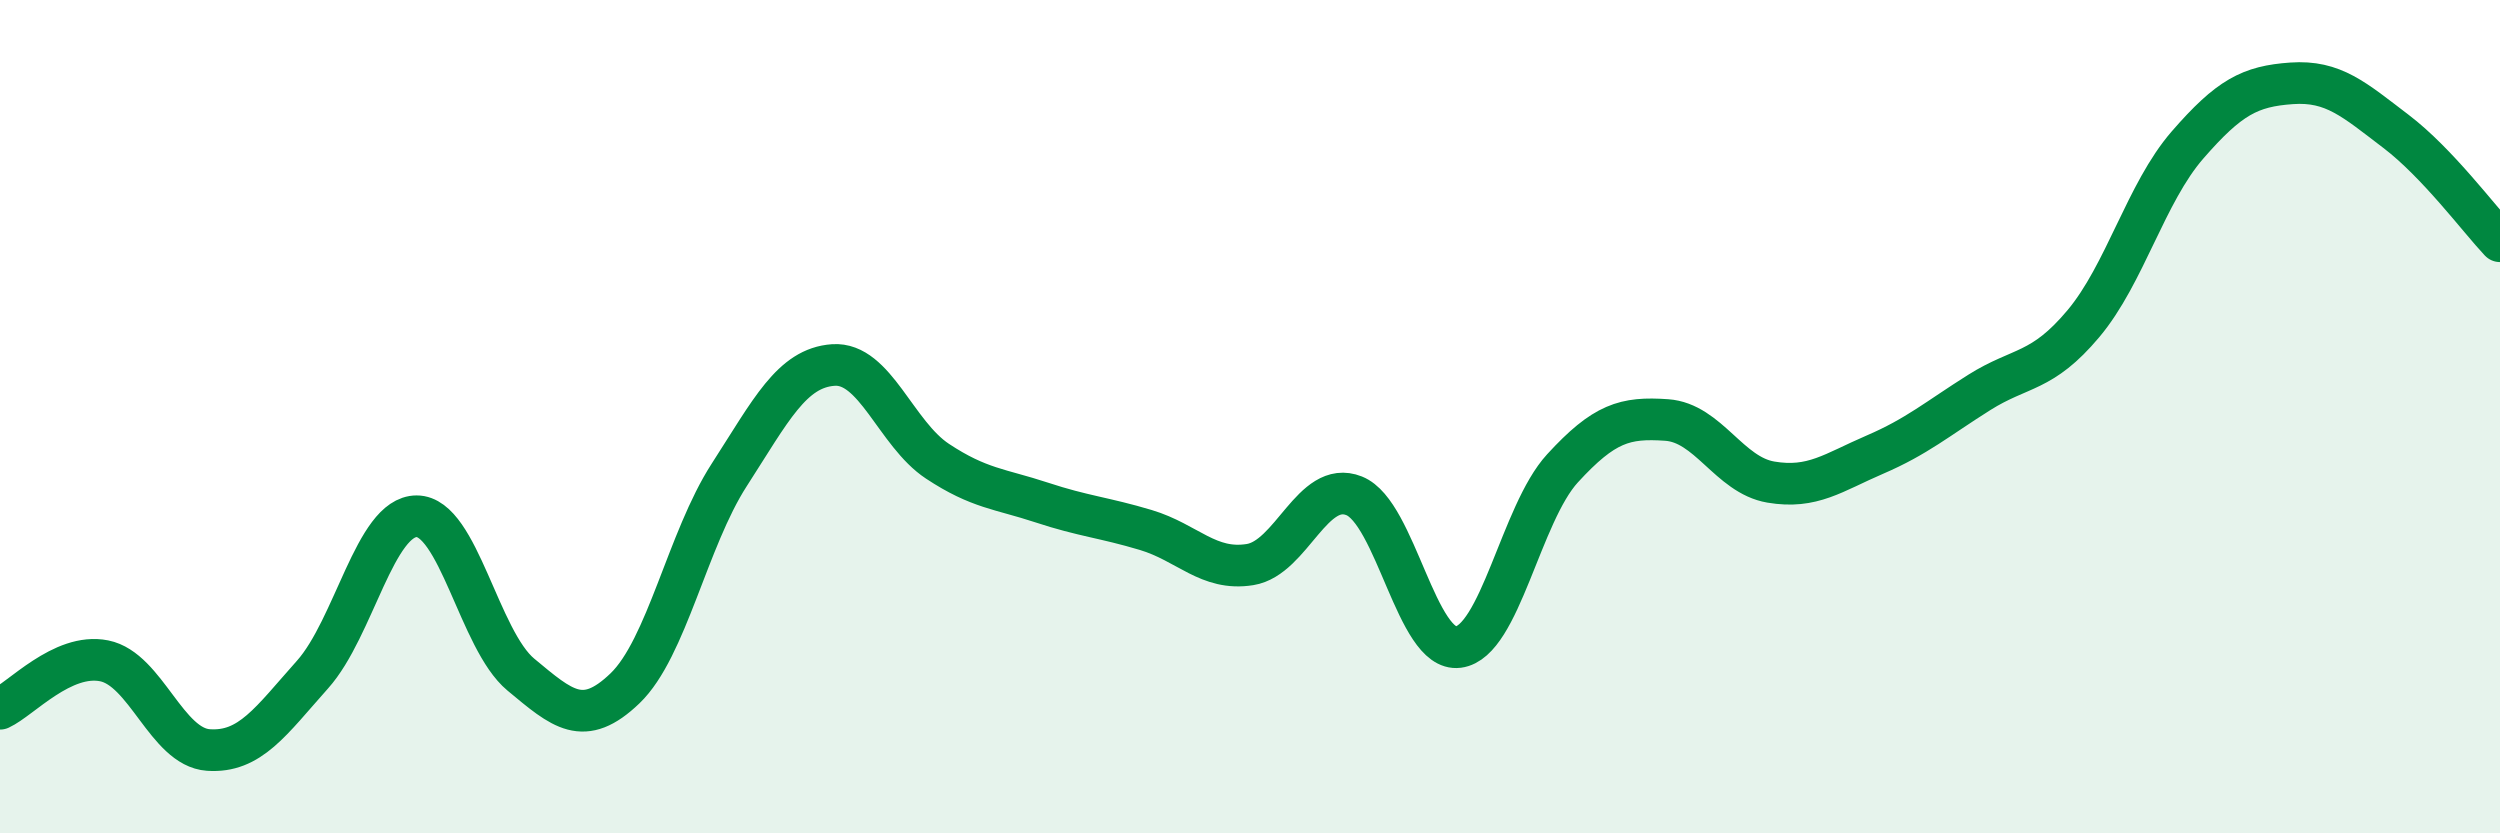
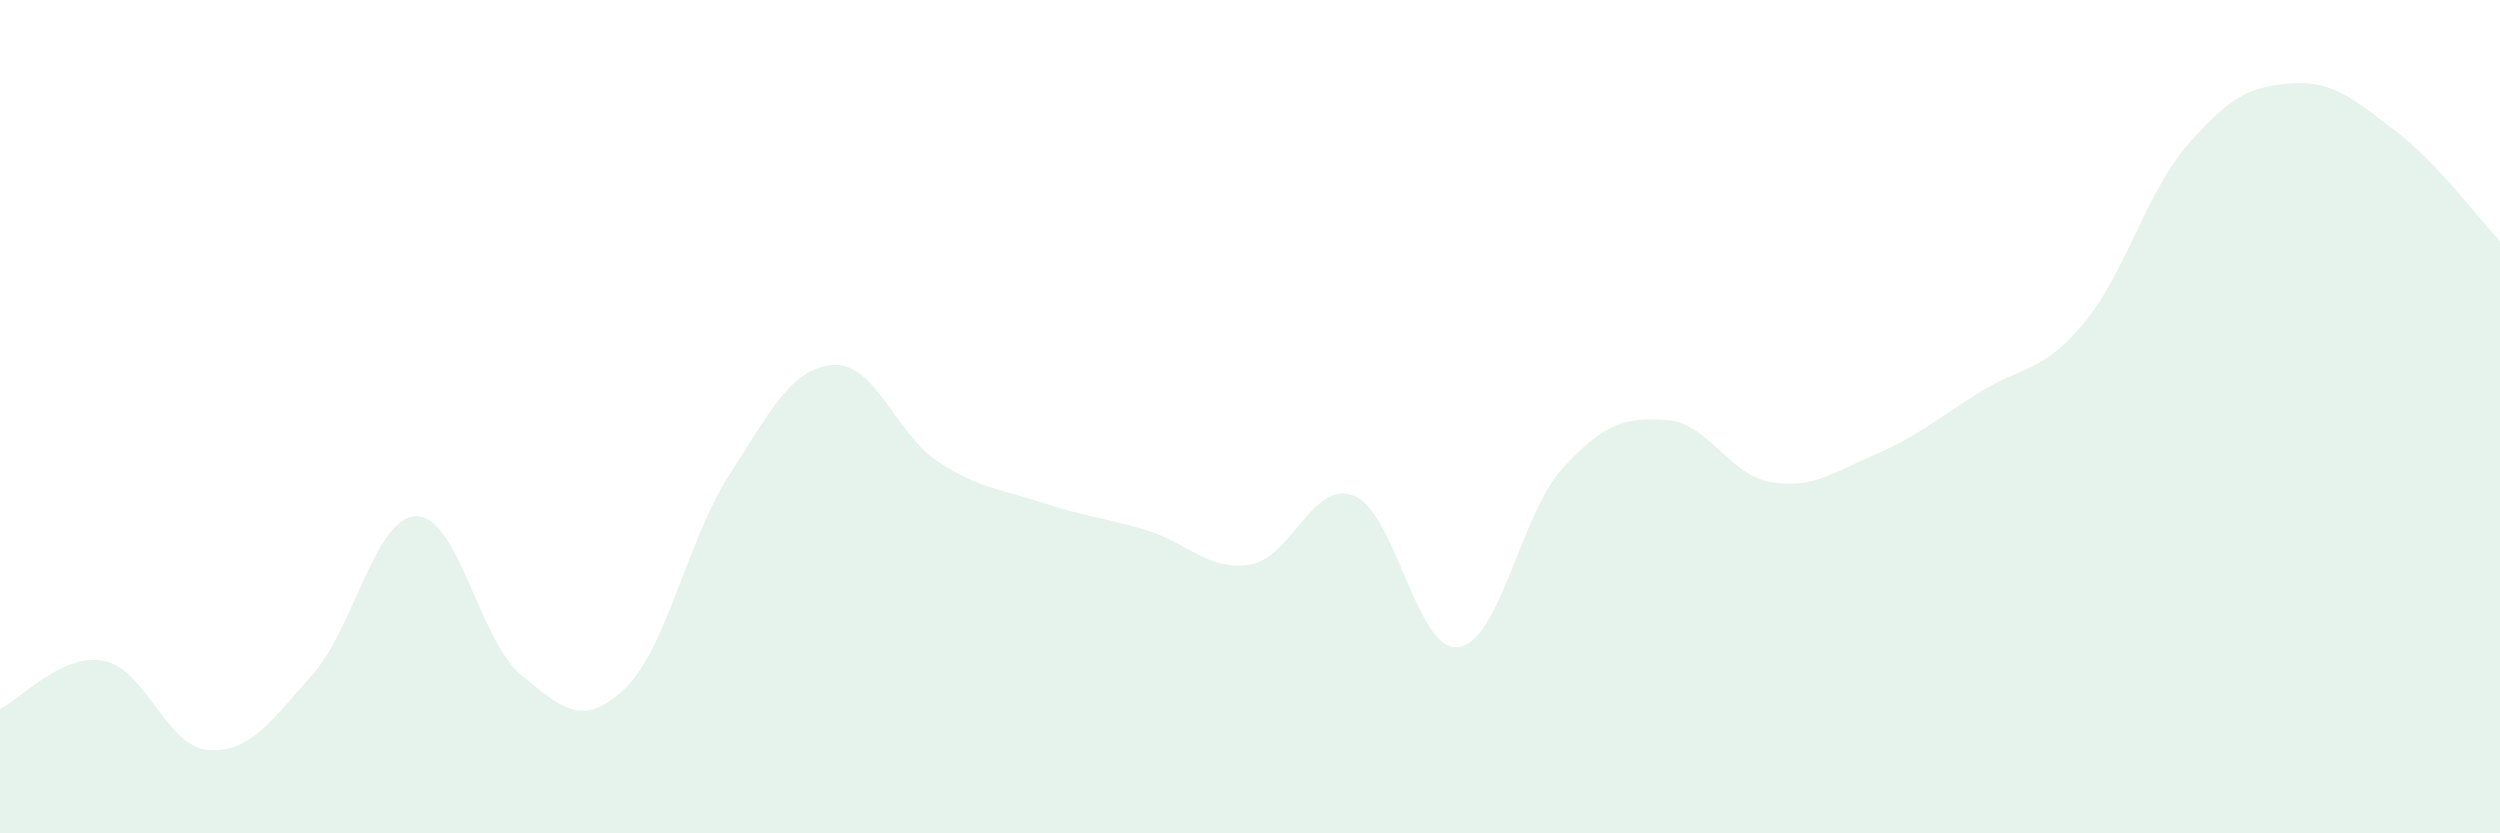
<svg xmlns="http://www.w3.org/2000/svg" width="60" height="20" viewBox="0 0 60 20">
  <path d="M 0,17.01 C 0.5,16.78 1.5,15.66 2.5,15.86 C 3.5,16.06 4,17.93 5,18 C 6,18.07 6.5,17.31 7.5,16.19 C 8.5,15.07 9,12.39 10,12.39 C 11,12.39 11.5,15.36 12.5,16.19 C 13.5,17.02 14,17.48 15,16.52 C 16,15.56 16.5,12.95 17.5,11.4 C 18.5,9.85 19,8.83 20,8.76 C 21,8.69 21.5,10.41 22.5,11.07 C 23.5,11.73 24,11.73 25,12.06 C 26,12.39 26.5,12.42 27.5,12.72 C 28.5,13.02 29,13.71 30,13.55 C 31,13.39 31.5,11.5 32.5,11.9 C 33.5,12.3 34,15.66 35,15.53 C 36,15.4 36.5,12.33 37.5,11.24 C 38.5,10.15 39,10.01 40,10.08 C 41,10.15 41.5,11.4 42.5,11.57 C 43.5,11.74 44,11.34 45,10.91 C 46,10.48 46.5,10.05 47.5,9.42 C 48.5,8.79 49,8.96 50,7.77 C 51,6.58 51.5,4.63 52.5,3.48 C 53.5,2.33 54,2.07 55,2 C 56,1.93 56.5,2.39 57.5,3.15 C 58.5,3.91 59.5,5.26 60,5.79L60 20L0 20Z" fill="#008740" opacity="0.1" stroke-linecap="round" stroke-linejoin="round" />
-   <path d="M 0,17.01 C 0.5,16.78 1.5,15.66 2.5,15.86 C 3.5,16.06 4,17.93 5,18 C 6,18.07 6.5,17.31 7.5,16.19 C 8.5,15.07 9,12.39 10,12.39 C 11,12.39 11.5,15.36 12.5,16.19 C 13.5,17.02 14,17.48 15,16.52 C 16,15.56 16.5,12.95 17.5,11.4 C 18.5,9.85 19,8.83 20,8.76 C 21,8.69 21.5,10.41 22.5,11.07 C 23.5,11.73 24,11.73 25,12.06 C 26,12.39 26.5,12.42 27.5,12.72 C 28.5,13.02 29,13.71 30,13.55 C 31,13.39 31.5,11.5 32.5,11.9 C 33.5,12.3 34,15.66 35,15.53 C 36,15.4 36.5,12.33 37.5,11.24 C 38.5,10.15 39,10.01 40,10.08 C 41,10.15 41.5,11.4 42.5,11.57 C 43.5,11.74 44,11.34 45,10.91 C 46,10.48 46.5,10.05 47.5,9.42 C 48.5,8.79 49,8.96 50,7.77 C 51,6.58 51.5,4.63 52.5,3.48 C 53.5,2.33 54,2.07 55,2 C 56,1.93 56.5,2.39 57.5,3.15 C 58.5,3.91 59.5,5.26 60,5.79" stroke="#008740" stroke-width="1" fill="none" stroke-linecap="round" stroke-linejoin="round" />
</svg>